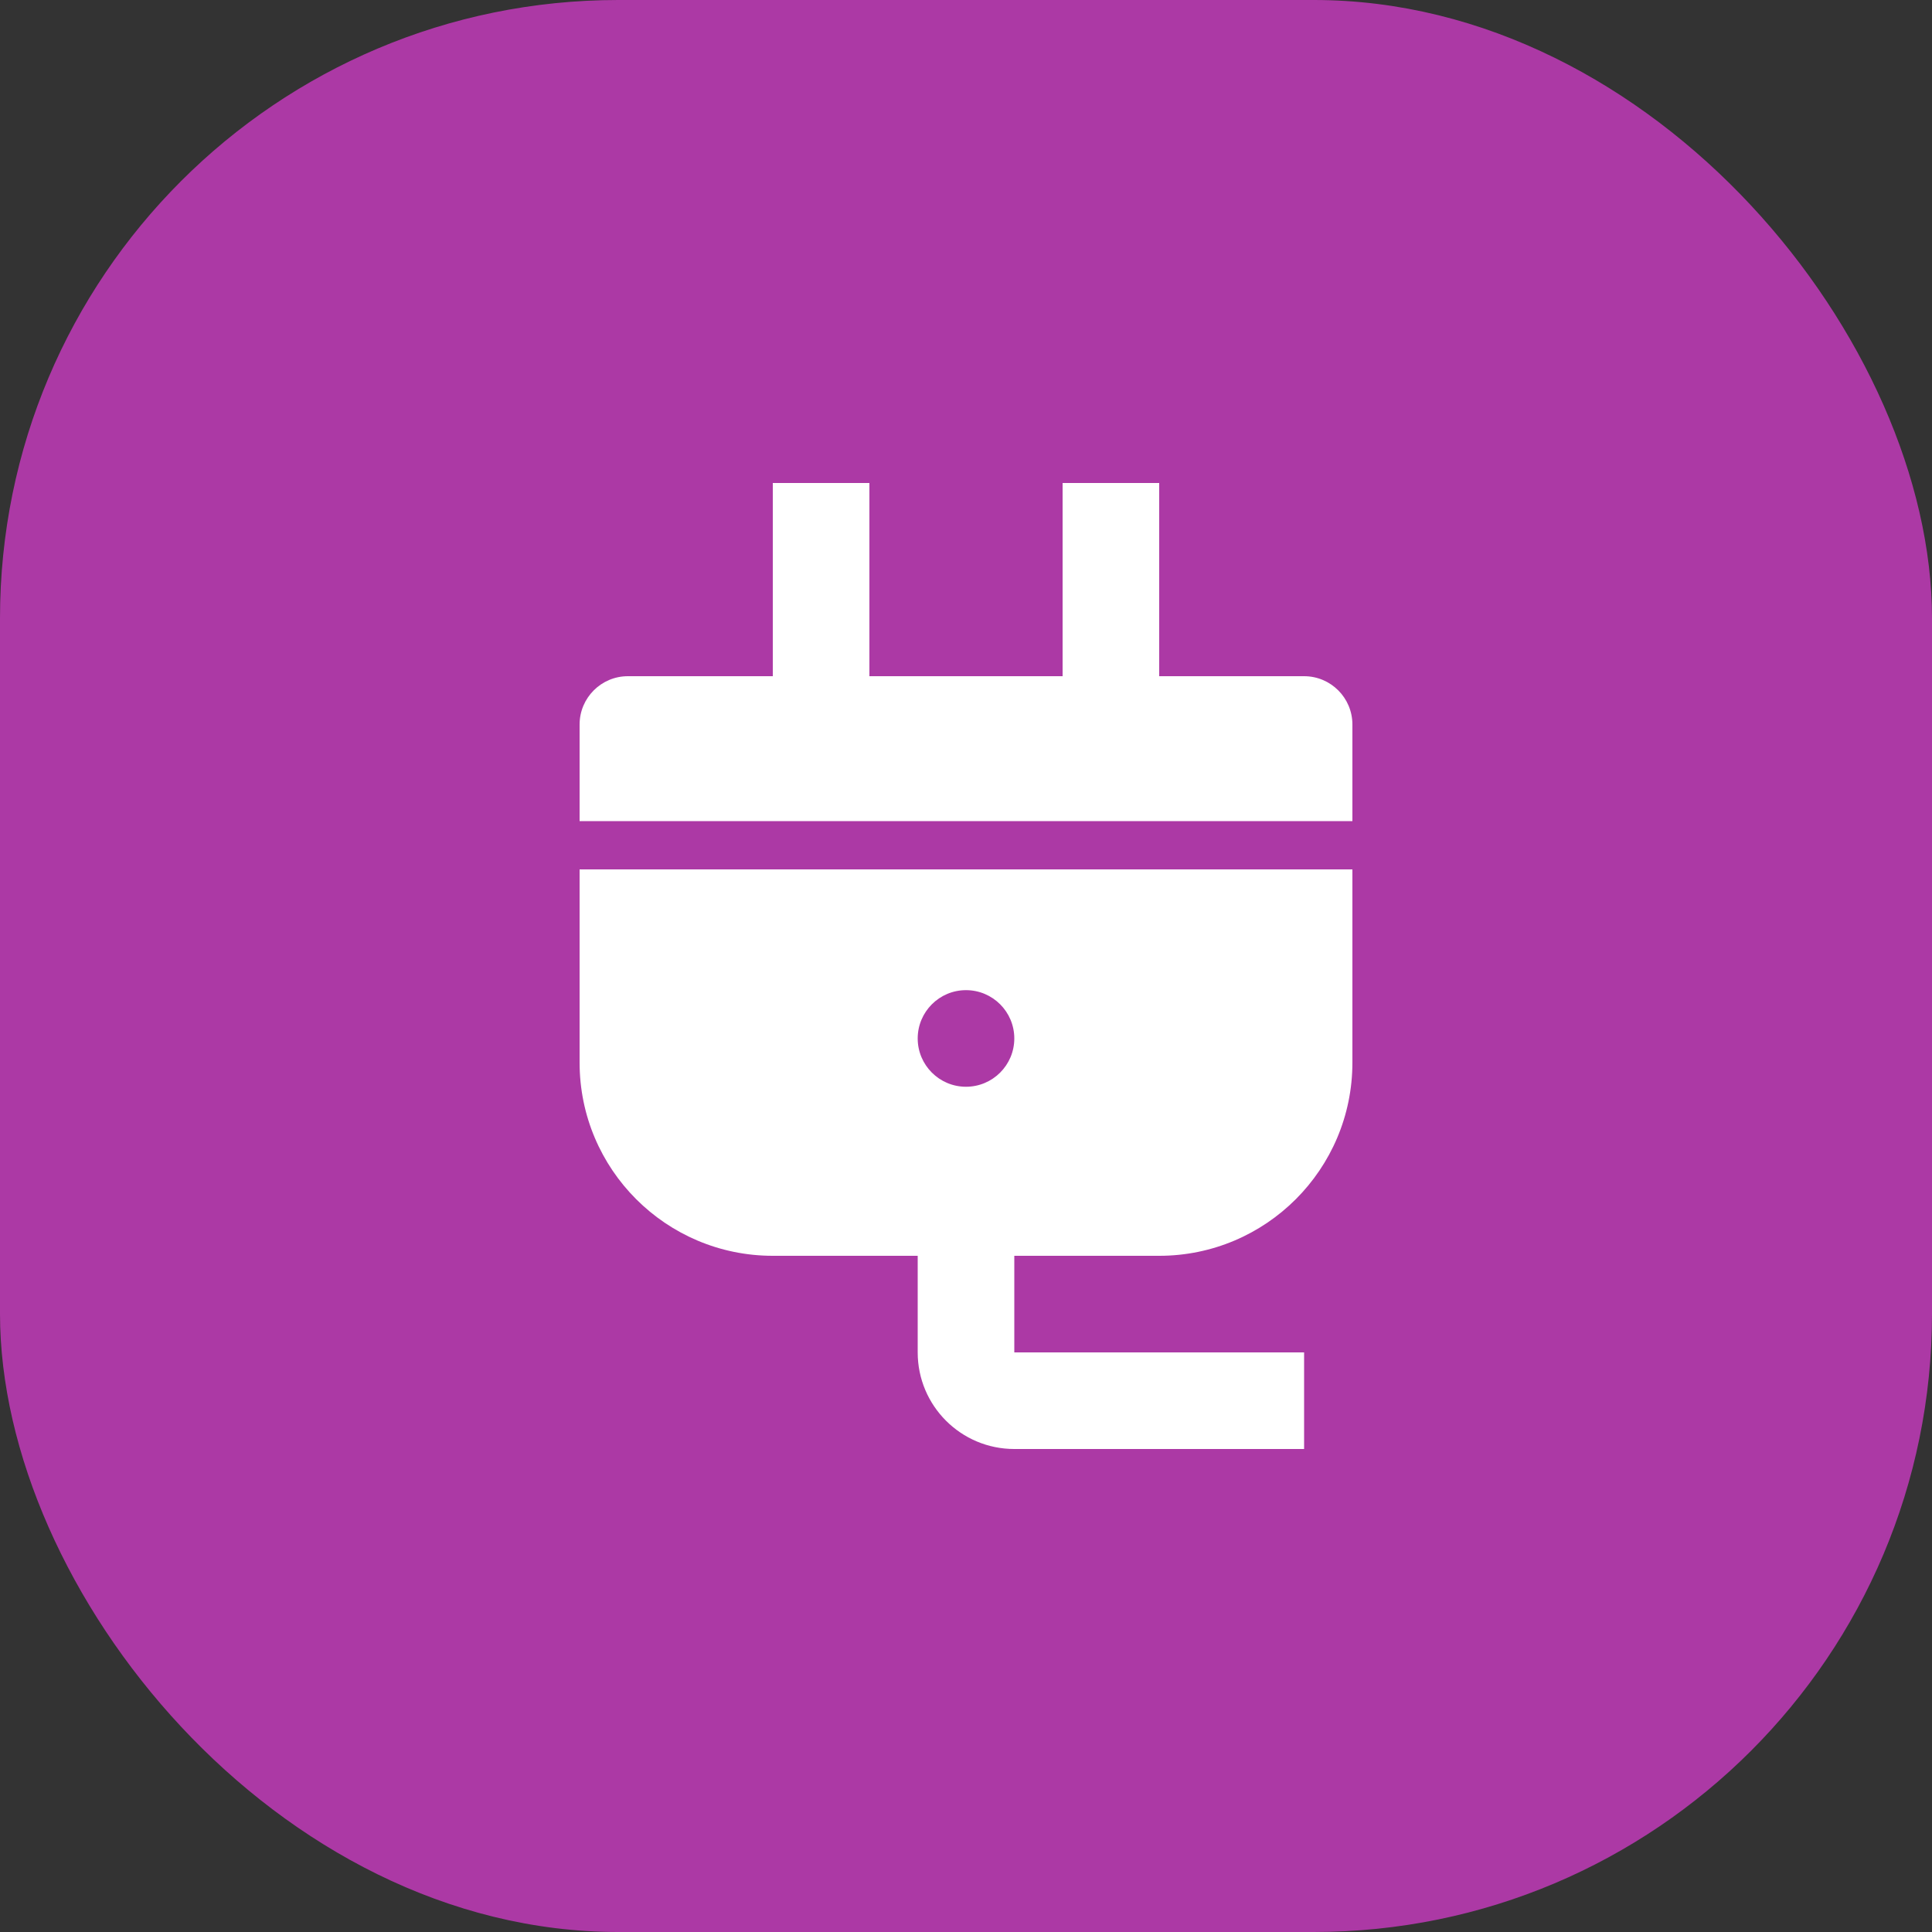
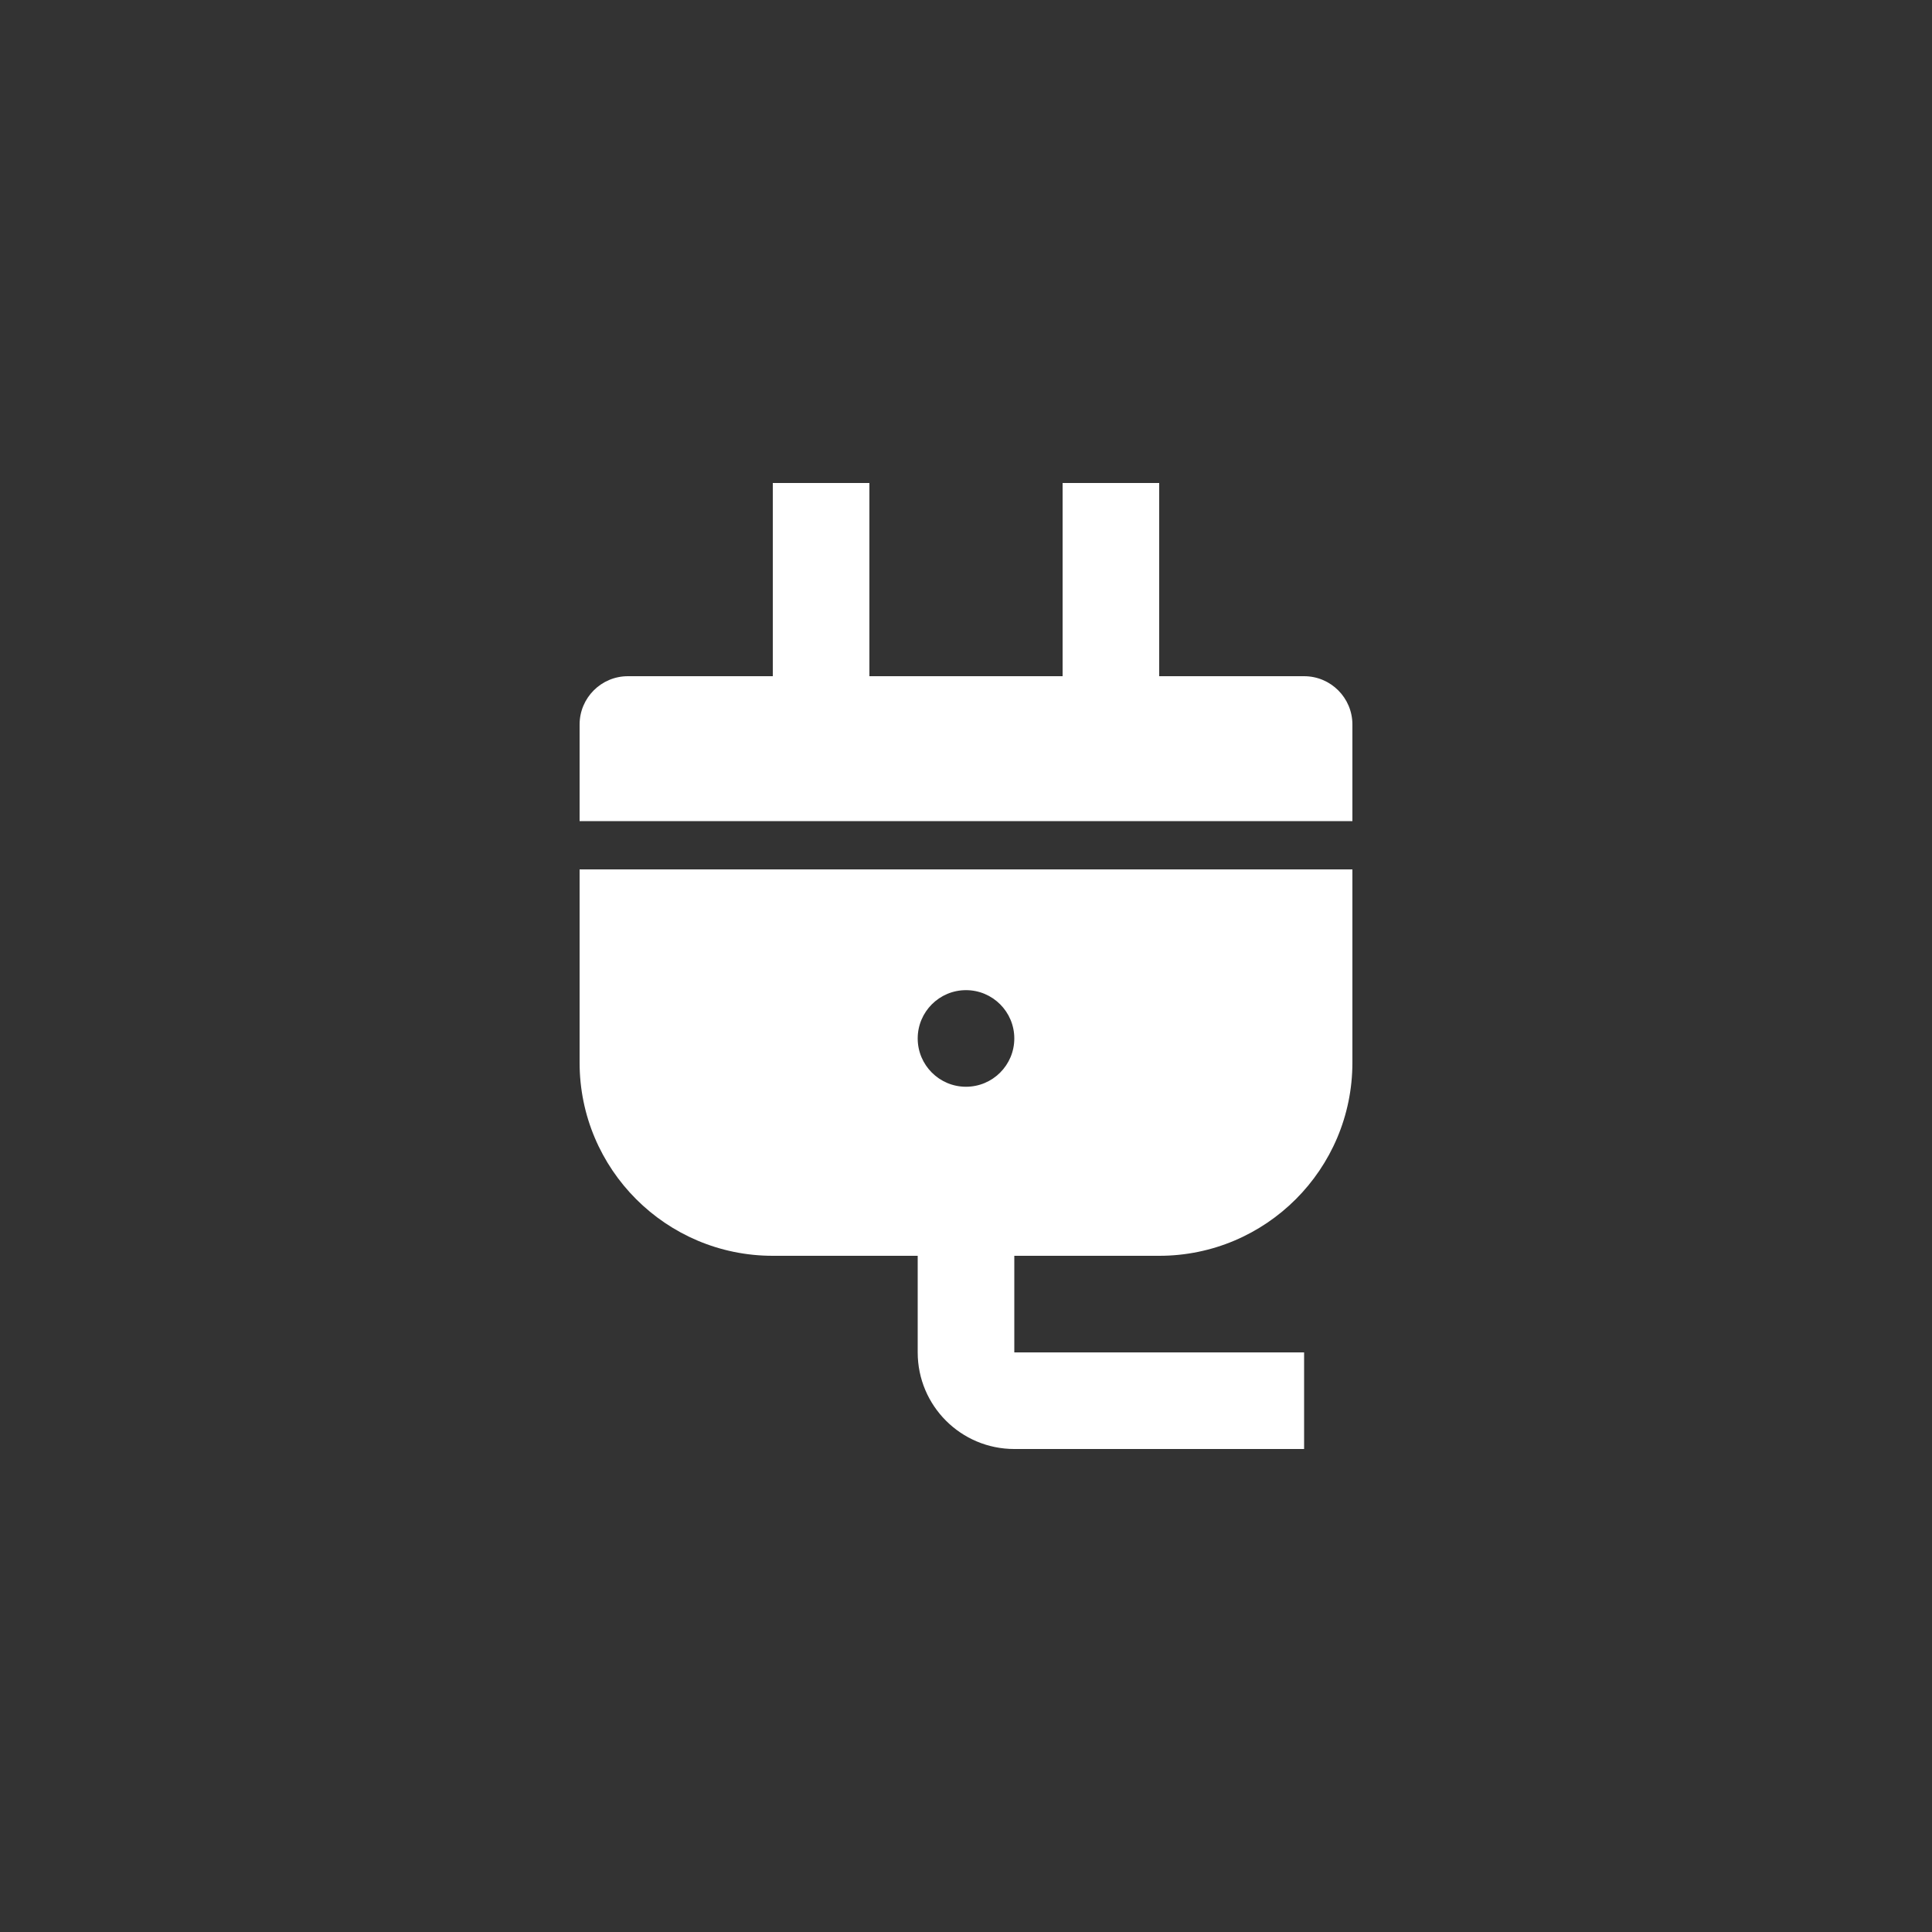
<svg xmlns="http://www.w3.org/2000/svg" fill="none" height="100%" overflow="visible" preserveAspectRatio="none" style="display: block;" viewBox="0 0 50 50" width="100%">
  <rect x="0" y="0" width="50" height="50" fill="#333333" stroke="none" />
  <g id="Icon">
-     <rect fill="#AC39A5" height="50" id="Base" rx="16" width="50" />
    <path d="M26.25 32.5V35H33.75V37.5H26.25C24.869 37.5 23.75 36.381 23.75 35V32.5H20C17.239 32.5 15 30.261 15 27.5V22.5H35V27.5C35 30.261 32.761 32.5 30 32.5H26.25ZM30 17.5H33.75C34.44 17.5 35 18.06 35 18.75V21.25H15V18.75C15 18.06 15.56 17.5 16.25 17.5H20V12.5H22.5V17.5H27.5V12.5H30V17.5ZM25 28.125C25.69 28.125 26.25 27.565 26.25 26.875C26.25 26.185 25.69 25.625 25 25.625C24.31 25.625 23.75 26.185 23.75 26.875C23.75 27.565 24.31 28.125 25 28.125Z" fill="white" id="Vector" />
  </g>
</svg>